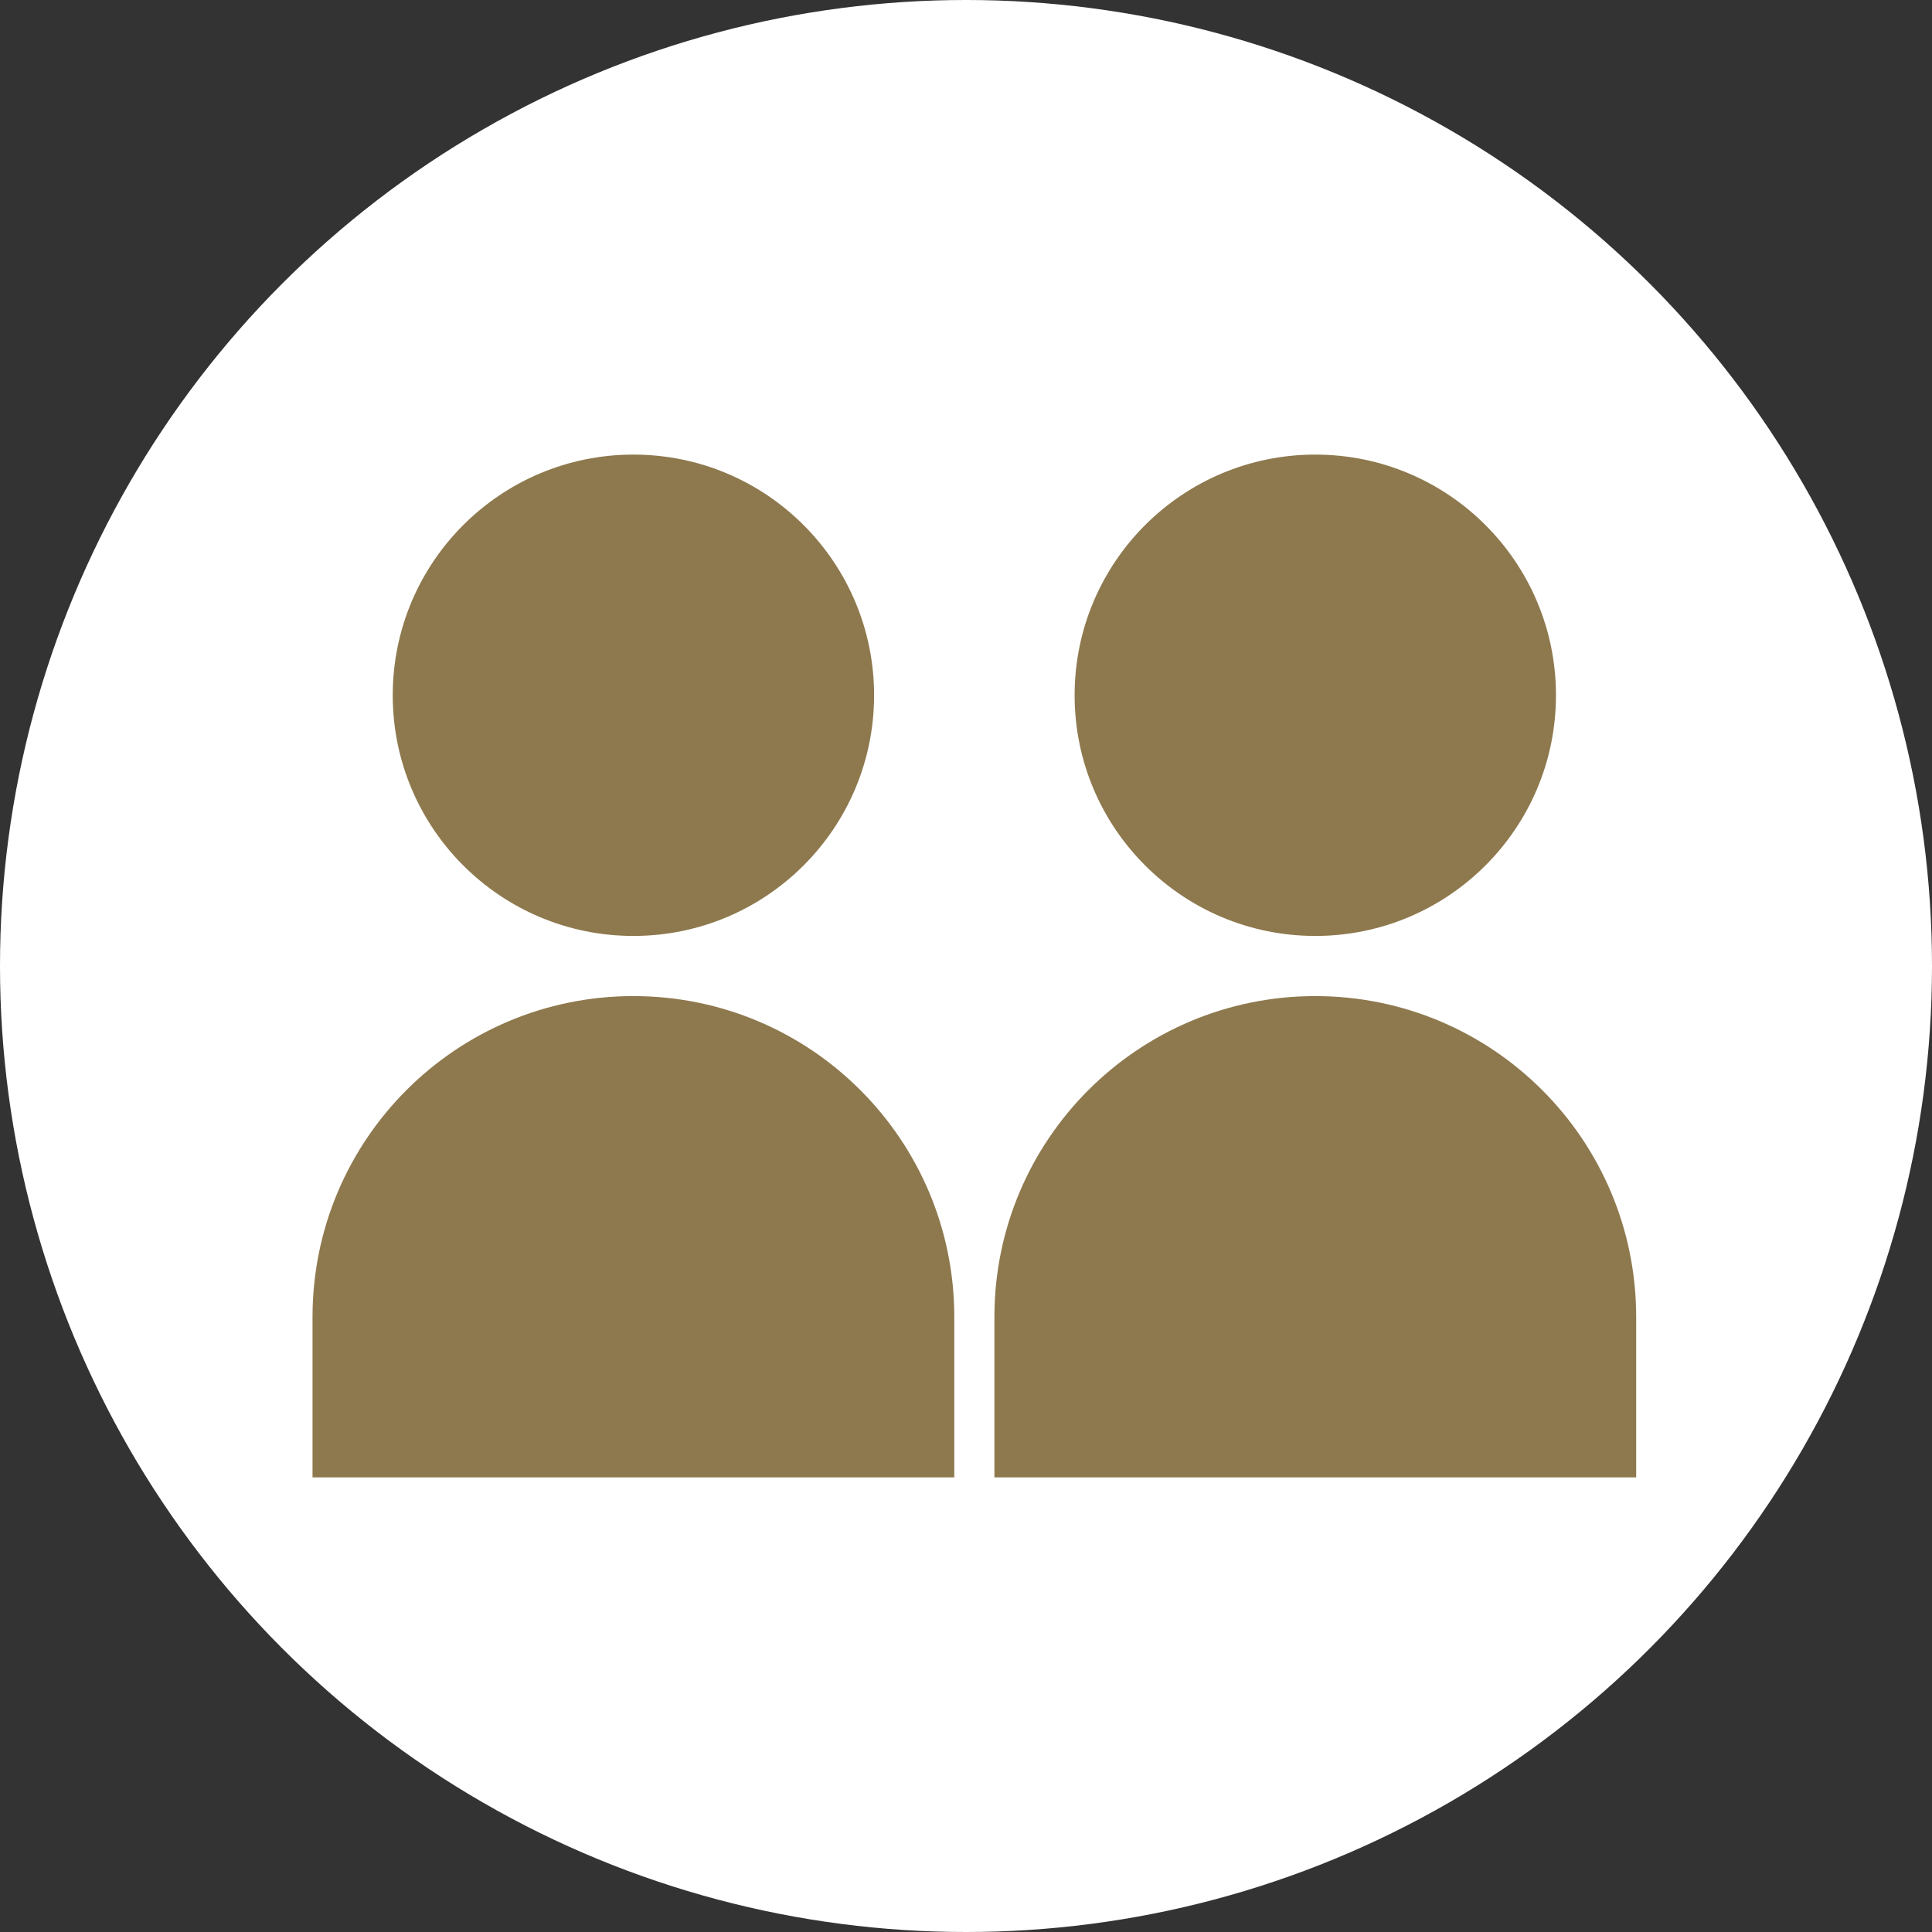
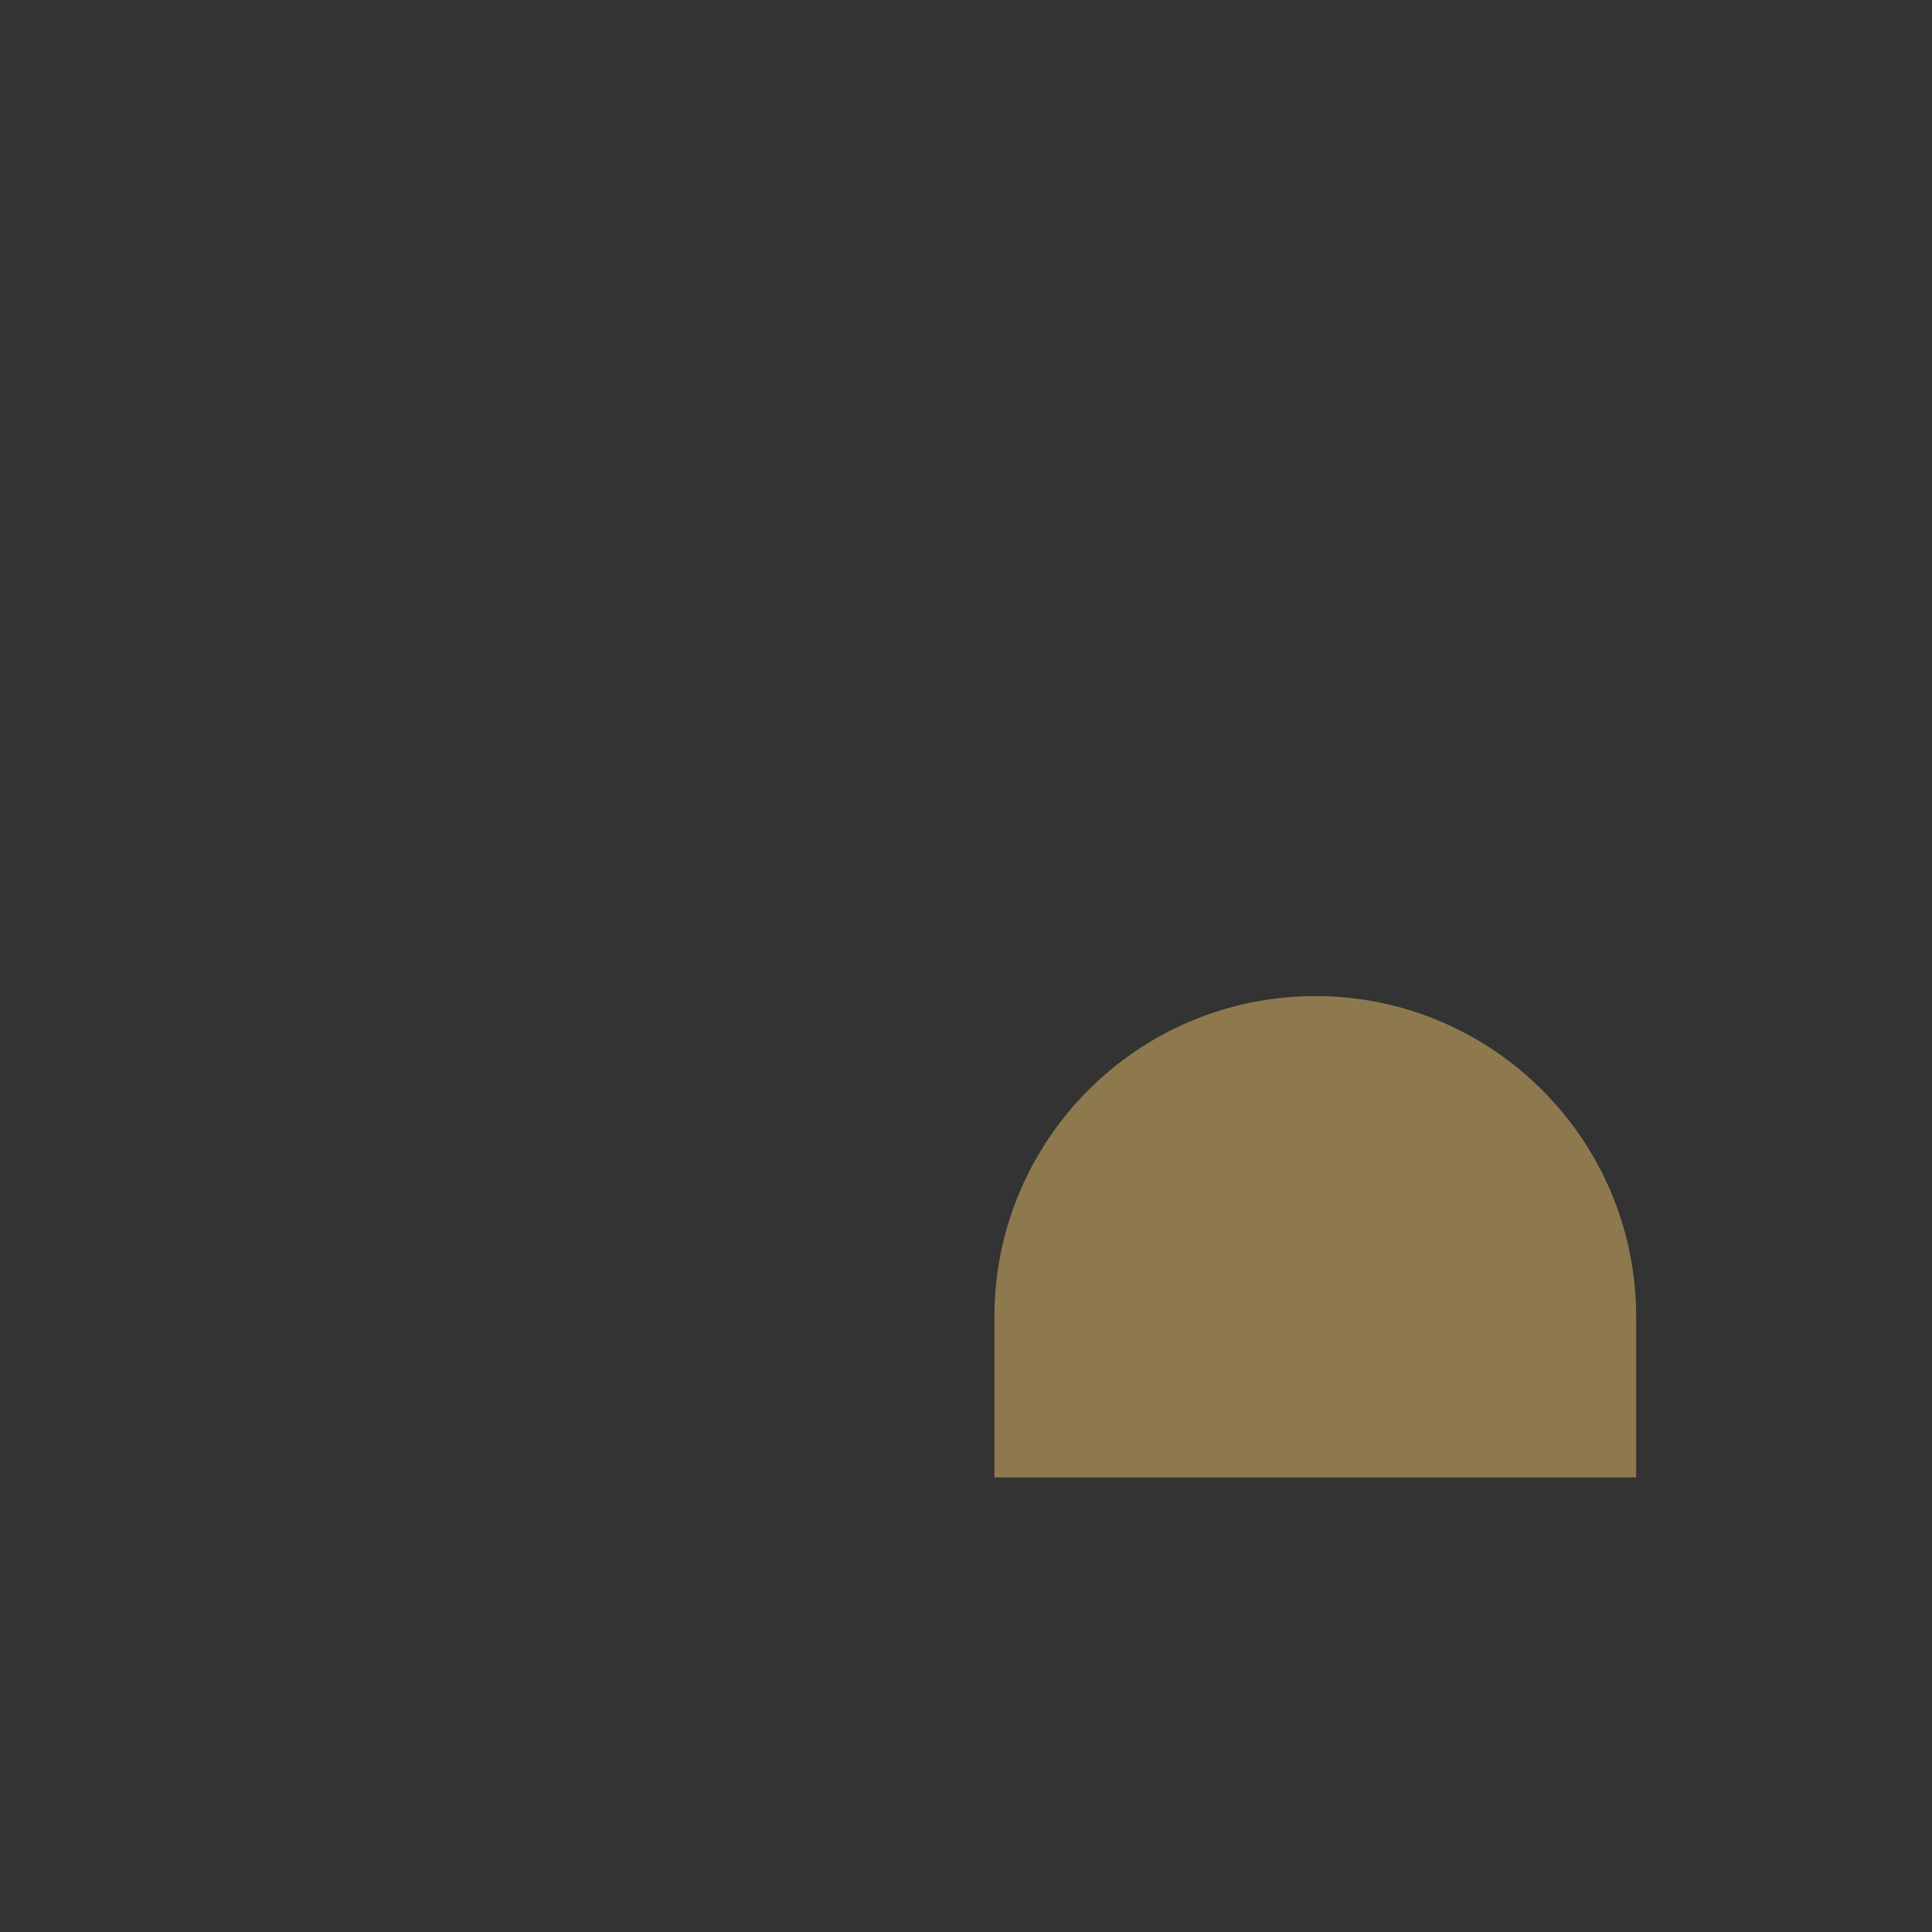
<svg xmlns="http://www.w3.org/2000/svg" width="68" height="68" viewBox="0 0 68 68" fill="none">
  <rect x="0" y="0" width="68" height="68" fill="#333333" stroke="none" />
-   <circle cx="34" cy="34" r="34" fill="white" />
-   <circle cx="46.294" cy="24.471" r="8.471" fill="#8E794E" />
  <path d="M35 46.353C35 40.115 40.056 35.059 46.294 35.059C52.532 35.059 57.588 40.115 57.588 46.353V52H35V46.353Z" fill="#8E794E" />
-   <circle cx="22.294" cy="24.471" r="8.471" fill="#8E794E" />
-   <path d="M11 46.353C11 40.115 16.056 35.059 22.294 35.059C28.532 35.059 33.588 40.115 33.588 46.353V52H11V46.353Z" fill="#8E794E" />
</svg>